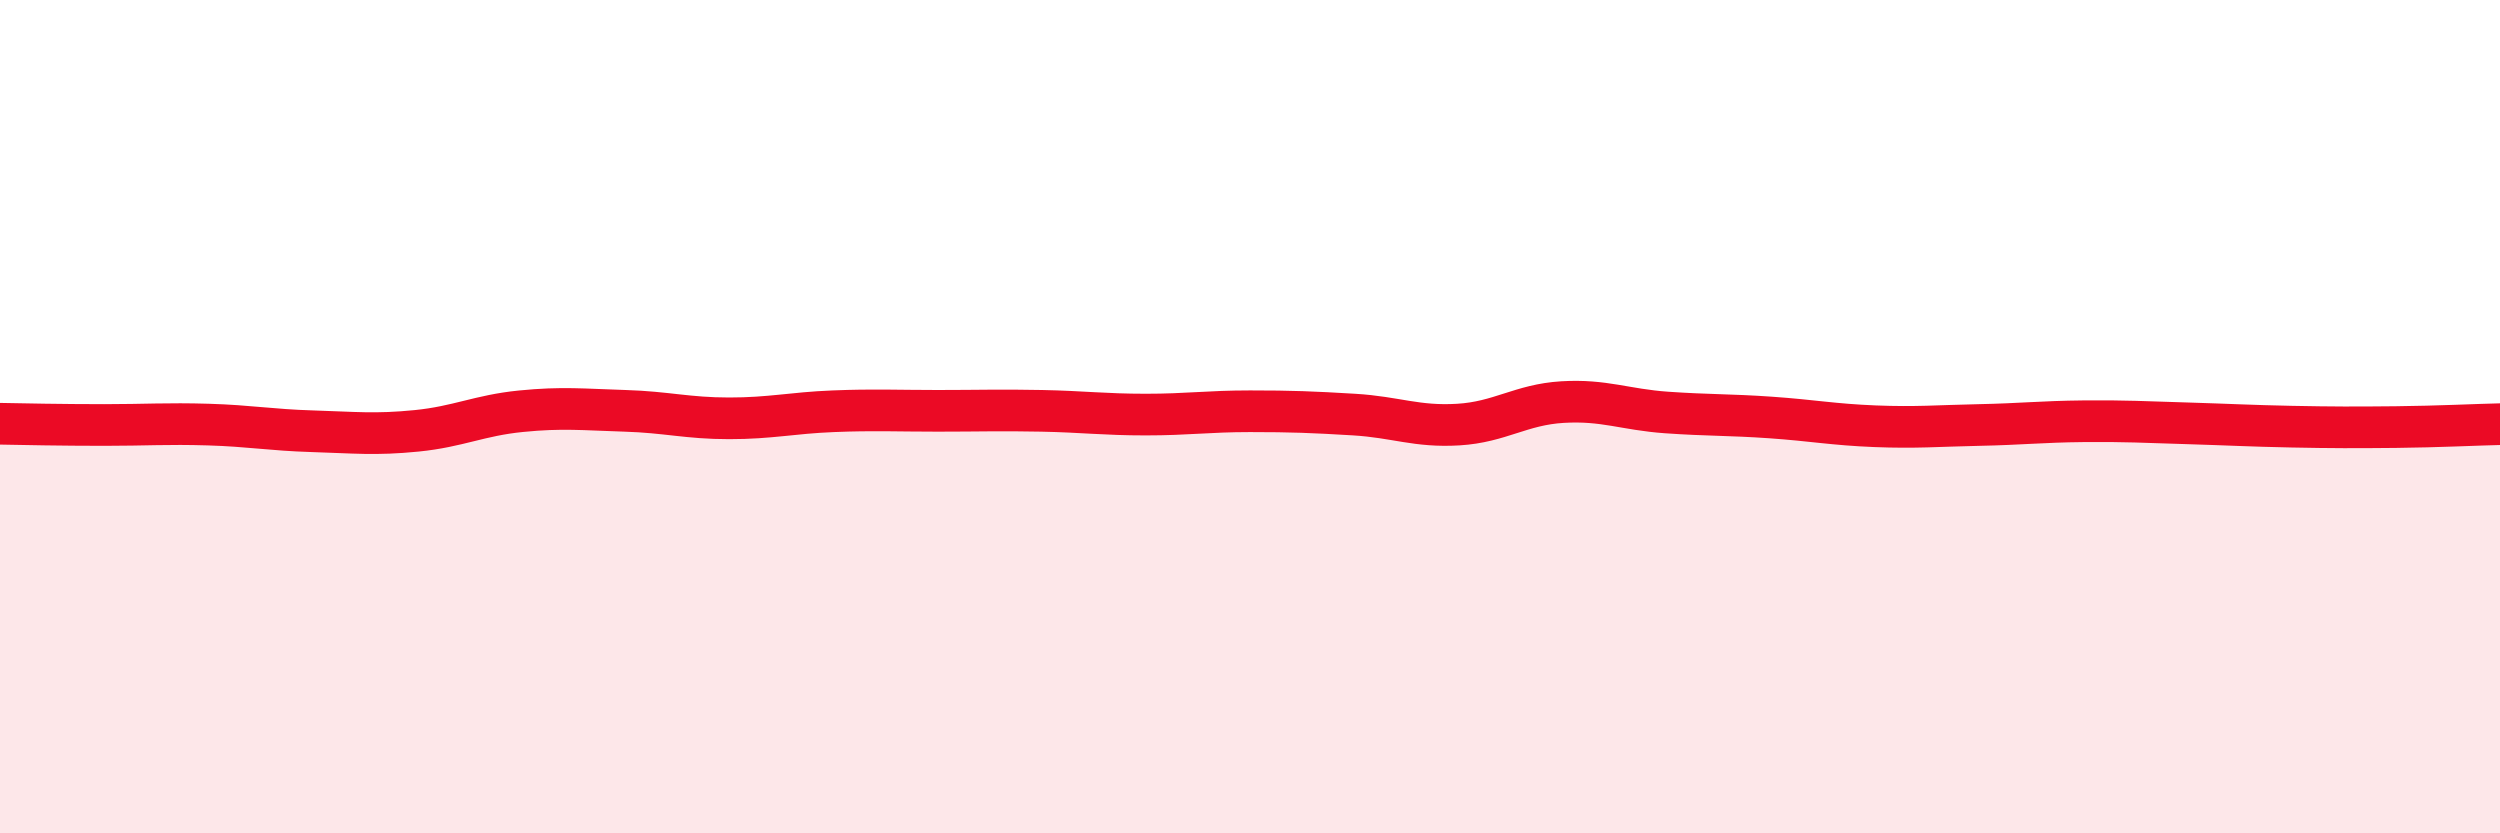
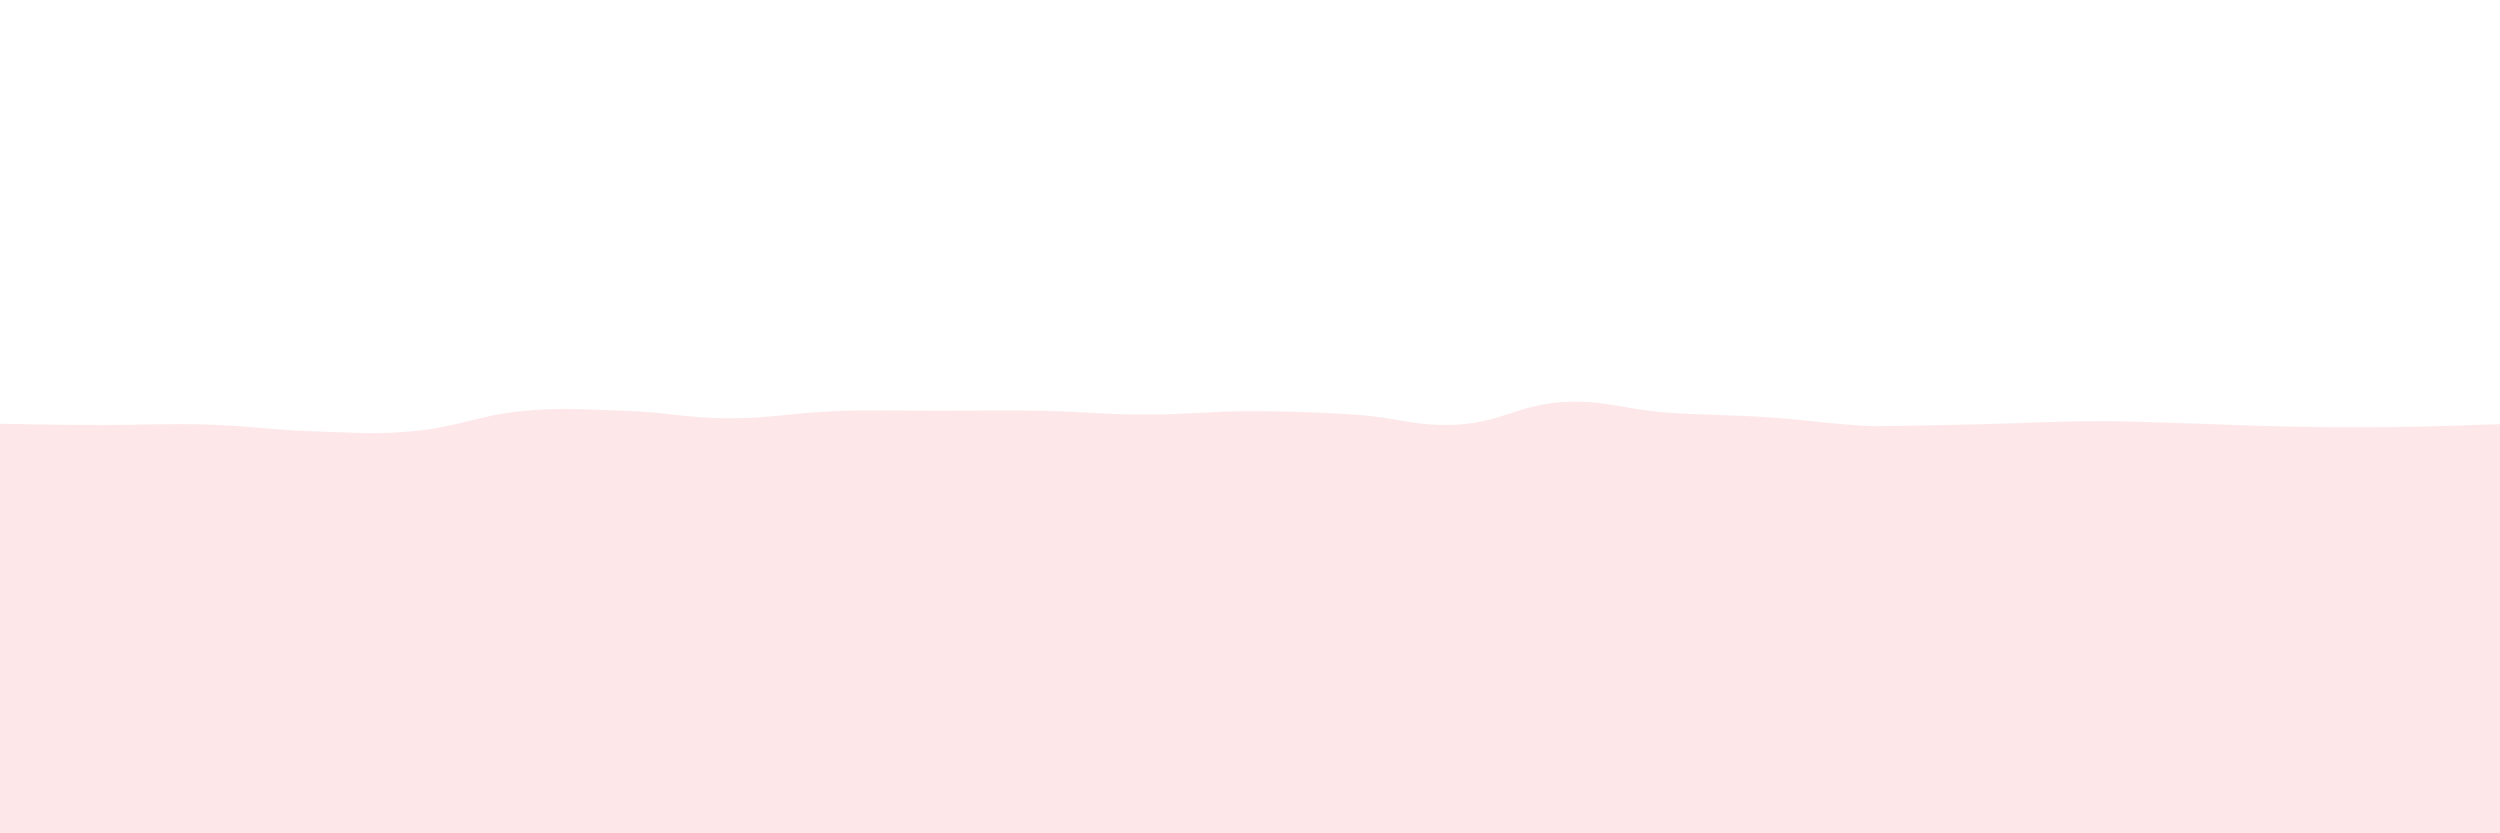
<svg xmlns="http://www.w3.org/2000/svg" width="60" height="20" viewBox="0 0 60 20">
-   <path d="M 0,10.17 C 0.5,10.18 1.5,10.2 2.5,10.2 C 3.5,10.2 4,10.16 5,10.19 C 6,10.22 6.5,10.32 7.5,10.35 C 8.5,10.38 9,10.44 10,10.34 C 11,10.24 11.5,9.97 12.5,9.87 C 13.5,9.77 14,9.83 15,9.86 C 16,9.89 16.5,10.04 17.5,10.04 C 18.5,10.04 19,9.91 20,9.87 C 21,9.83 21.5,9.86 22.5,9.86 C 23.5,9.86 24,9.84 25,9.86 C 26,9.88 26.5,9.95 27.5,9.95 C 28.5,9.95 29,9.87 30,9.87 C 31,9.87 31.5,9.89 32.5,9.95 C 33.5,10.01 34,10.25 35,10.19 C 36,10.13 36.5,9.71 37.5,9.65 C 38.5,9.59 39,9.83 40,9.9 C 41,9.97 41.5,9.95 42.5,10.02 C 43.5,10.09 44,10.19 45,10.23 C 46,10.27 46.5,10.22 47.5,10.2 C 48.5,10.18 49,10.12 50,10.11 C 51,10.1 51.5,10.13 52.5,10.16 C 53.5,10.19 54,10.22 55,10.24 C 56,10.26 56.5,10.26 57.5,10.25 C 58.5,10.24 59.5,10.19 60,10.18L60 20L0 20Z" fill="#EB0A25" opacity="0.1" stroke-linecap="round" stroke-linejoin="round" />
-   <path d="M 0,10.17 C 0.5,10.18 1.5,10.2 2.5,10.2 C 3.5,10.2 4,10.16 5,10.19 C 6,10.22 6.5,10.32 7.5,10.35 C 8.5,10.38 9,10.44 10,10.34 C 11,10.24 11.5,9.97 12.5,9.87 C 13.5,9.77 14,9.83 15,9.86 C 16,9.89 16.5,10.04 17.5,10.04 C 18.5,10.04 19,9.91 20,9.87 C 21,9.83 21.5,9.86 22.5,9.86 C 23.5,9.86 24,9.84 25,9.86 C 26,9.88 26.5,9.95 27.5,9.95 C 28.5,9.95 29,9.87 30,9.87 C 31,9.87 31.5,9.89 32.5,9.95 C 33.5,10.01 34,10.25 35,10.19 C 36,10.13 36.5,9.71 37.5,9.65 C 38.5,9.59 39,9.83 40,9.9 C 41,9.97 41.5,9.95 42.5,10.02 C 43.5,10.09 44,10.19 45,10.23 C 46,10.27 46.5,10.22 47.5,10.2 C 48.5,10.18 49,10.12 50,10.11 C 51,10.1 51.5,10.13 52.5,10.16 C 53.5,10.19 54,10.22 55,10.24 C 56,10.26 56.5,10.26 57.5,10.25 C 58.5,10.24 59.5,10.19 60,10.18" stroke="#EB0A25" stroke-width="1" fill="none" stroke-linecap="round" stroke-linejoin="round" />
+   <path d="M 0,10.17 C 0.5,10.18 1.5,10.2 2.5,10.2 C 3.5,10.2 4,10.16 5,10.19 C 6,10.22 6.5,10.32 7.5,10.35 C 8.5,10.38 9,10.44 10,10.34 C 11,10.24 11.5,9.97 12.5,9.87 C 13.5,9.77 14,9.83 15,9.86 C 16,9.89 16.5,10.04 17.5,10.04 C 18.5,10.04 19,9.91 20,9.87 C 21,9.83 21.5,9.86 22.5,9.86 C 23.5,9.86 24,9.84 25,9.86 C 26,9.88 26.5,9.95 27.5,9.95 C 28.5,9.95 29,9.87 30,9.87 C 31,9.87 31.5,9.89 32.5,9.95 C 33.5,10.01 34,10.25 35,10.19 C 36,10.13 36.5,9.71 37.5,9.65 C 38.5,9.59 39,9.83 40,9.9 C 41,9.97 41.5,9.95 42.5,10.02 C 43.5,10.09 44,10.19 45,10.23 C 48.5,10.18 49,10.12 50,10.11 C 51,10.1 51.5,10.13 52.5,10.16 C 53.5,10.19 54,10.22 55,10.24 C 56,10.26 56.5,10.26 57.5,10.25 C 58.5,10.24 59.5,10.19 60,10.18L60 20L0 20Z" fill="#EB0A25" opacity="0.1" stroke-linecap="round" stroke-linejoin="round" />
</svg>